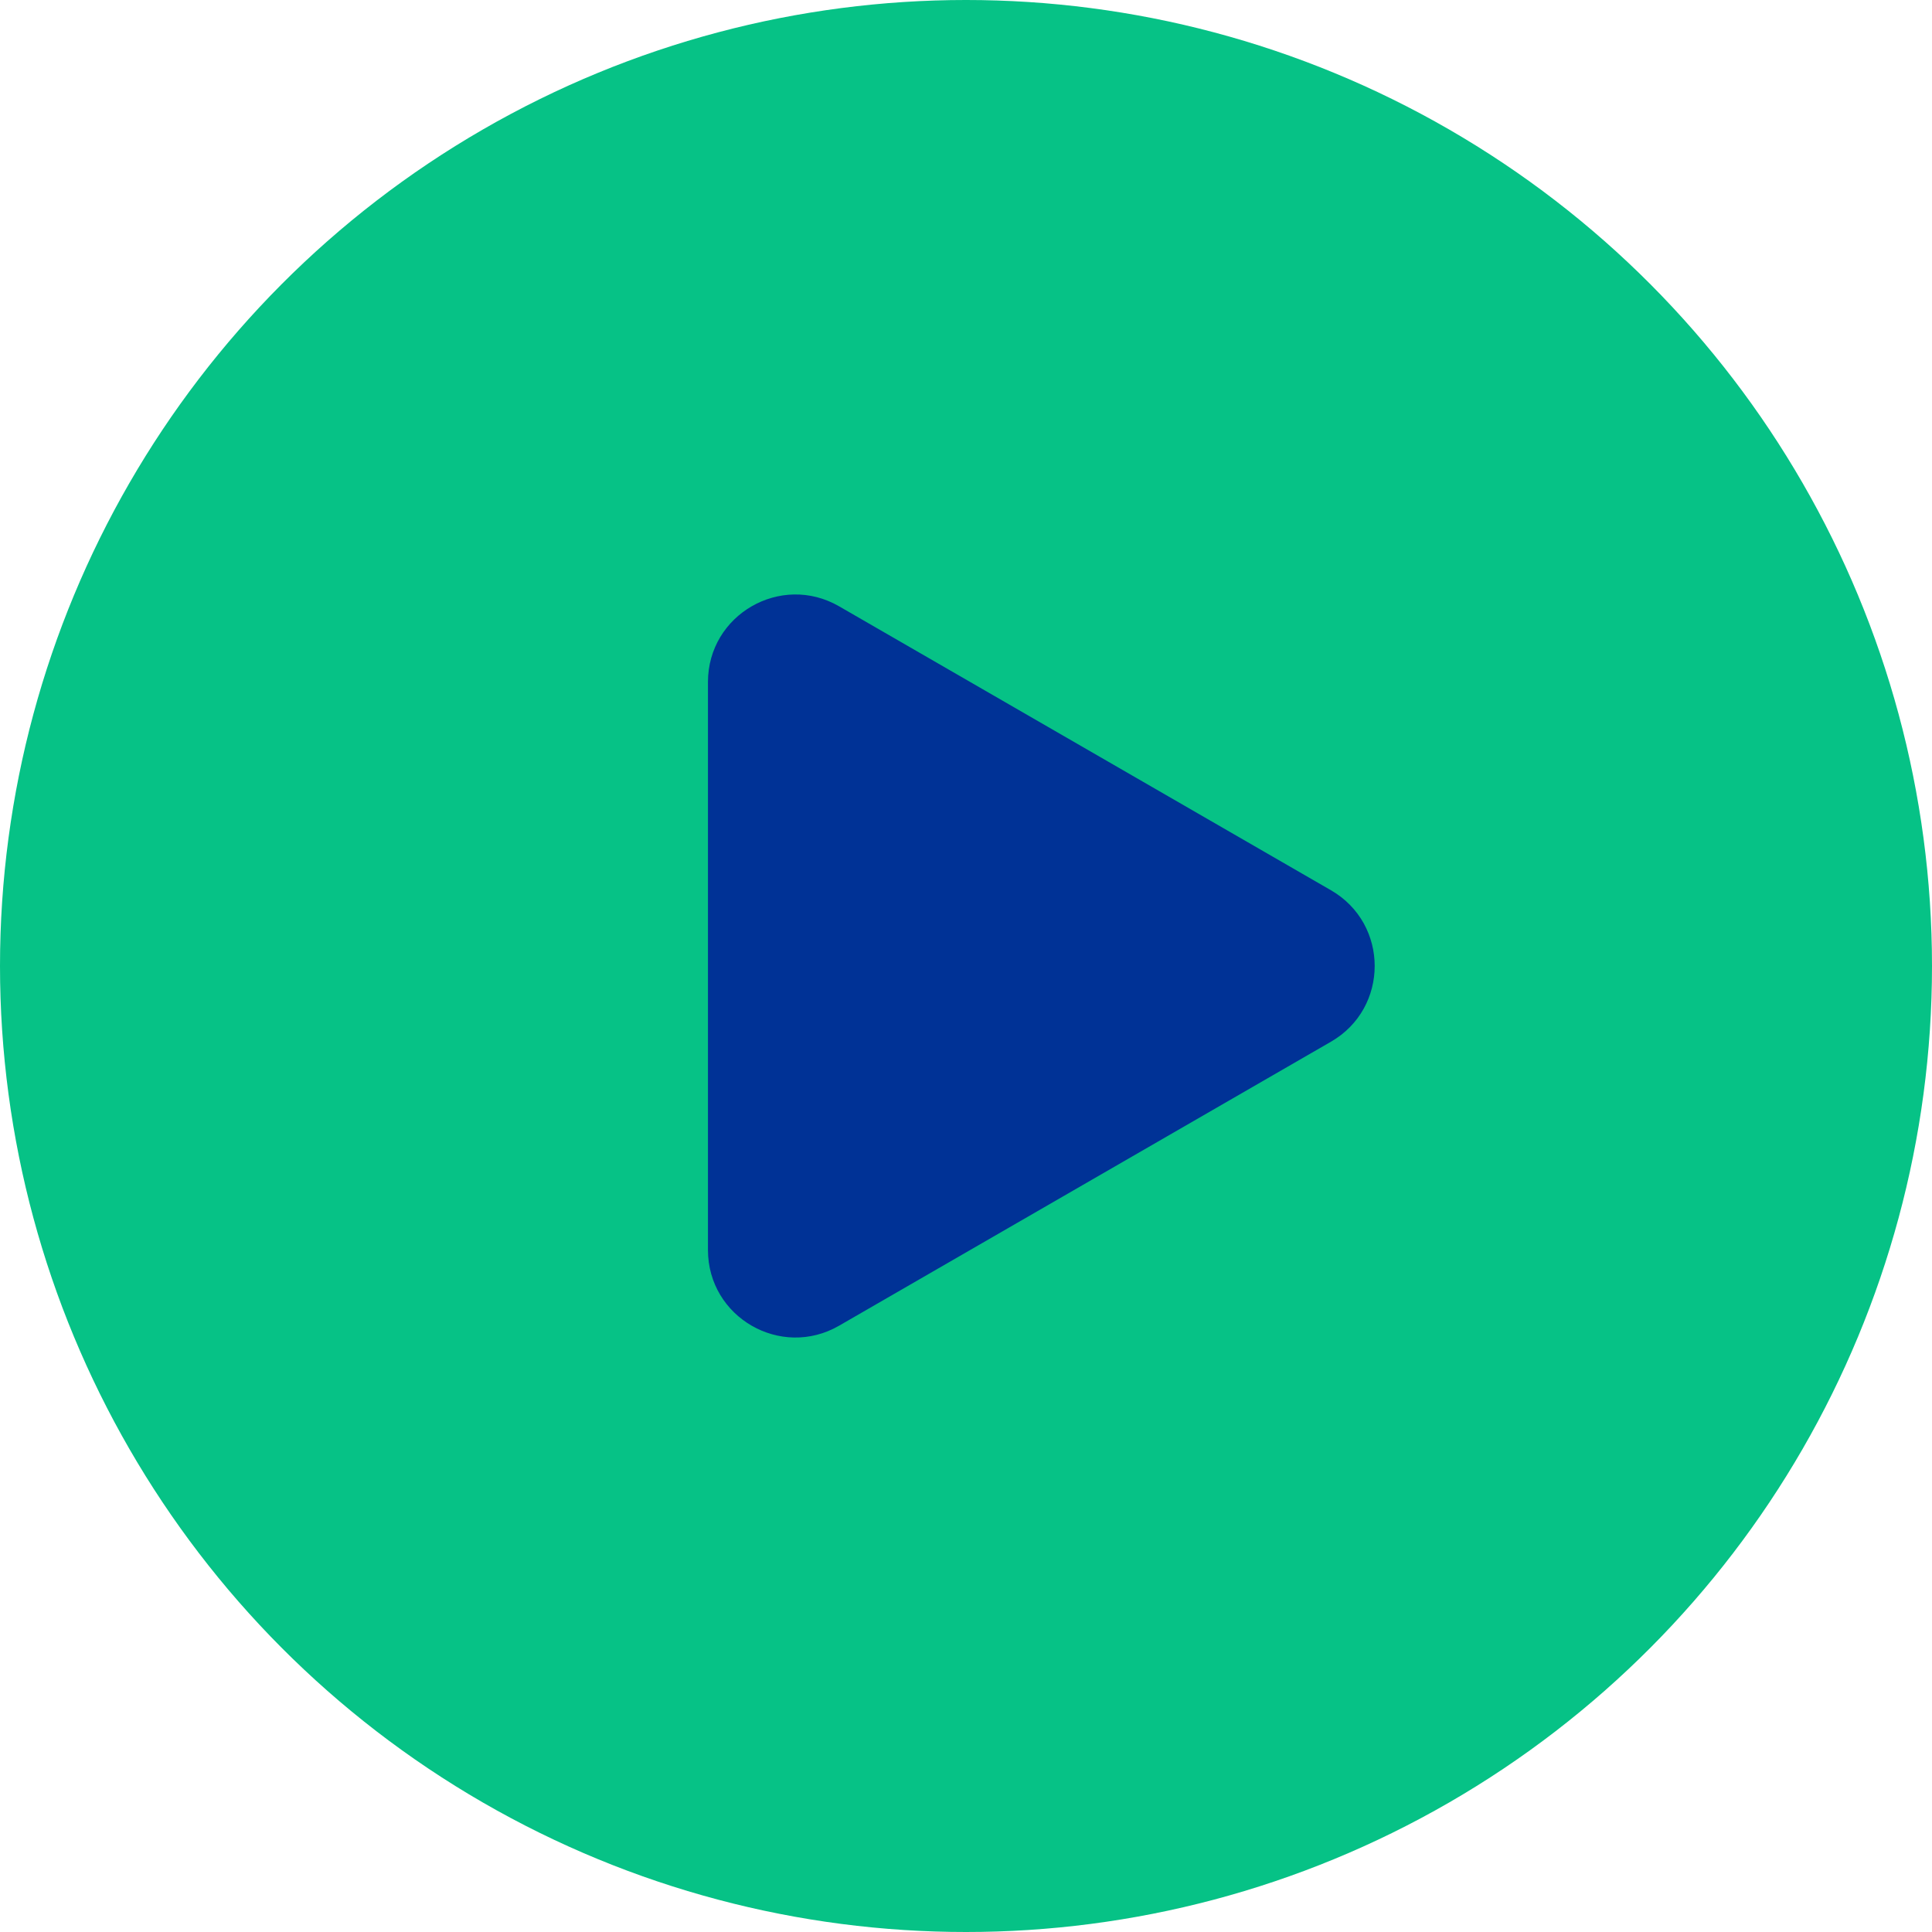
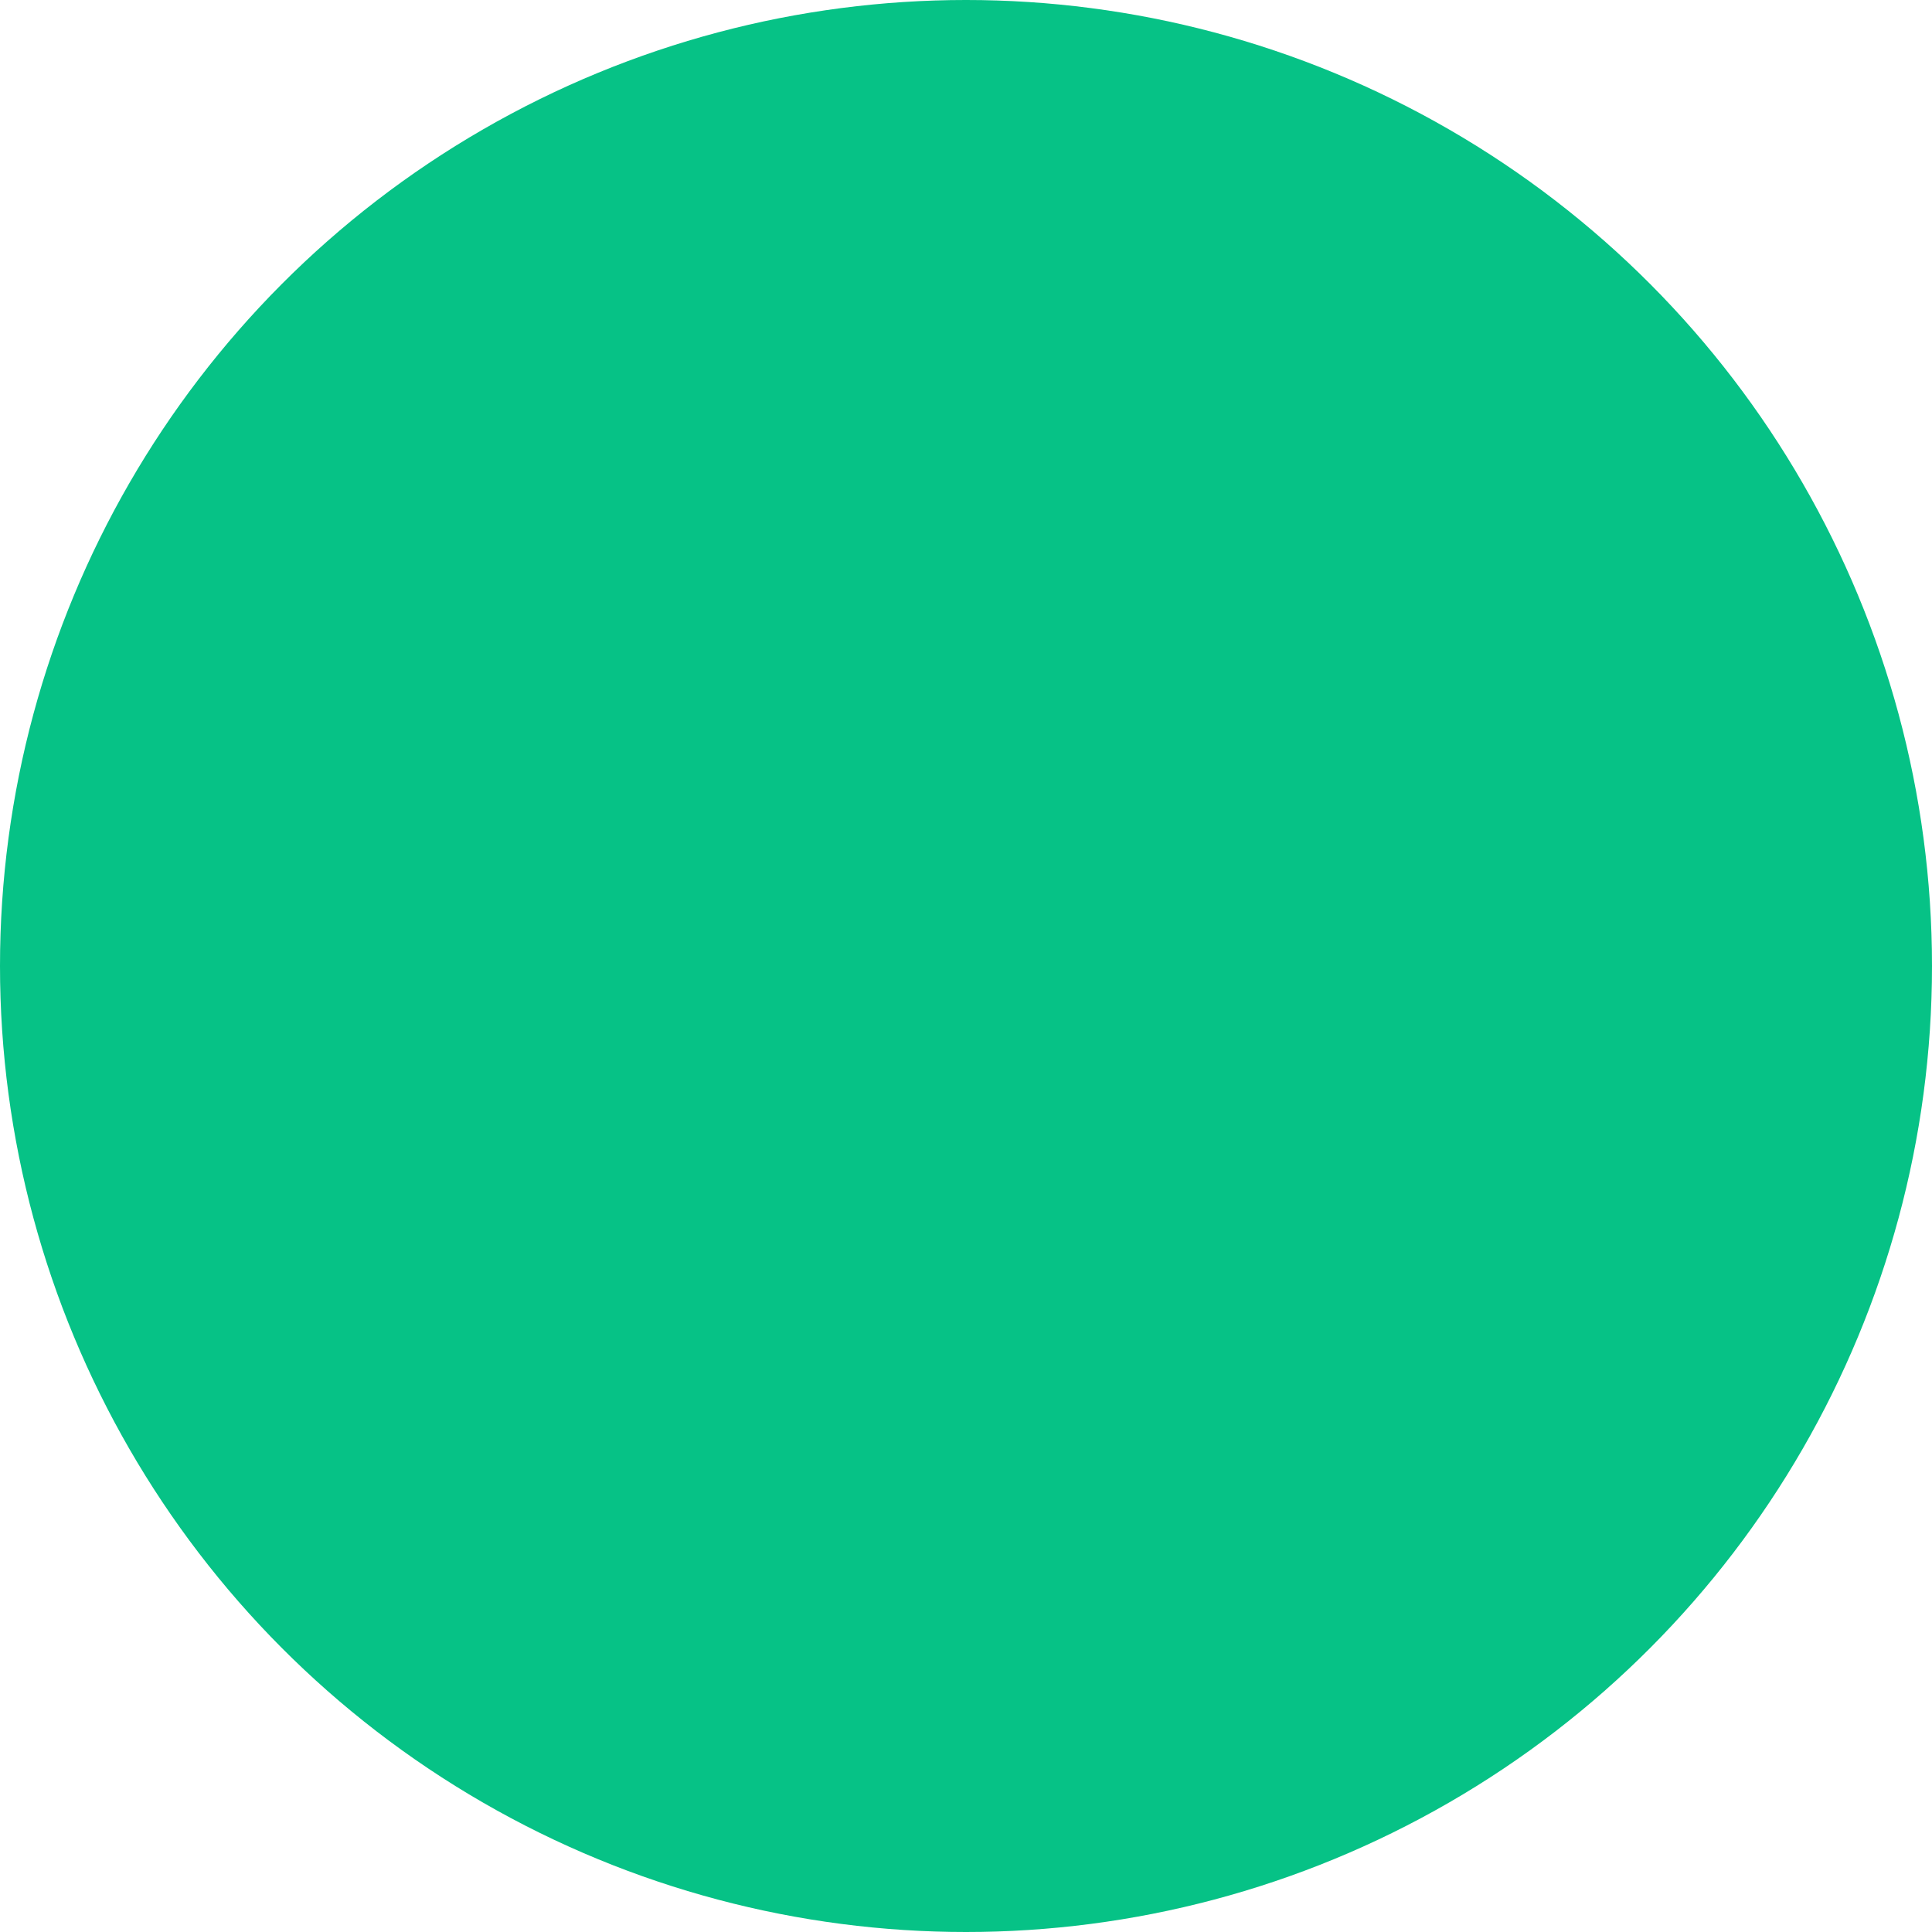
<svg xmlns="http://www.w3.org/2000/svg" width="64" height="64" viewBox="0 0 64 64" fill="none">
  <circle cx="32" cy="32" r="32" fill="#06C286" />
-   <path d="M44.09 29.491C46.021 30.606 46.021 33.394 44.09 34.508L27.797 43.915C25.866 45.03 23.452 43.637 23.452 41.407L23.452 22.593C23.452 20.363 25.866 18.97 27.797 20.085L44.09 29.491Z" fill="#003296" />
</svg>